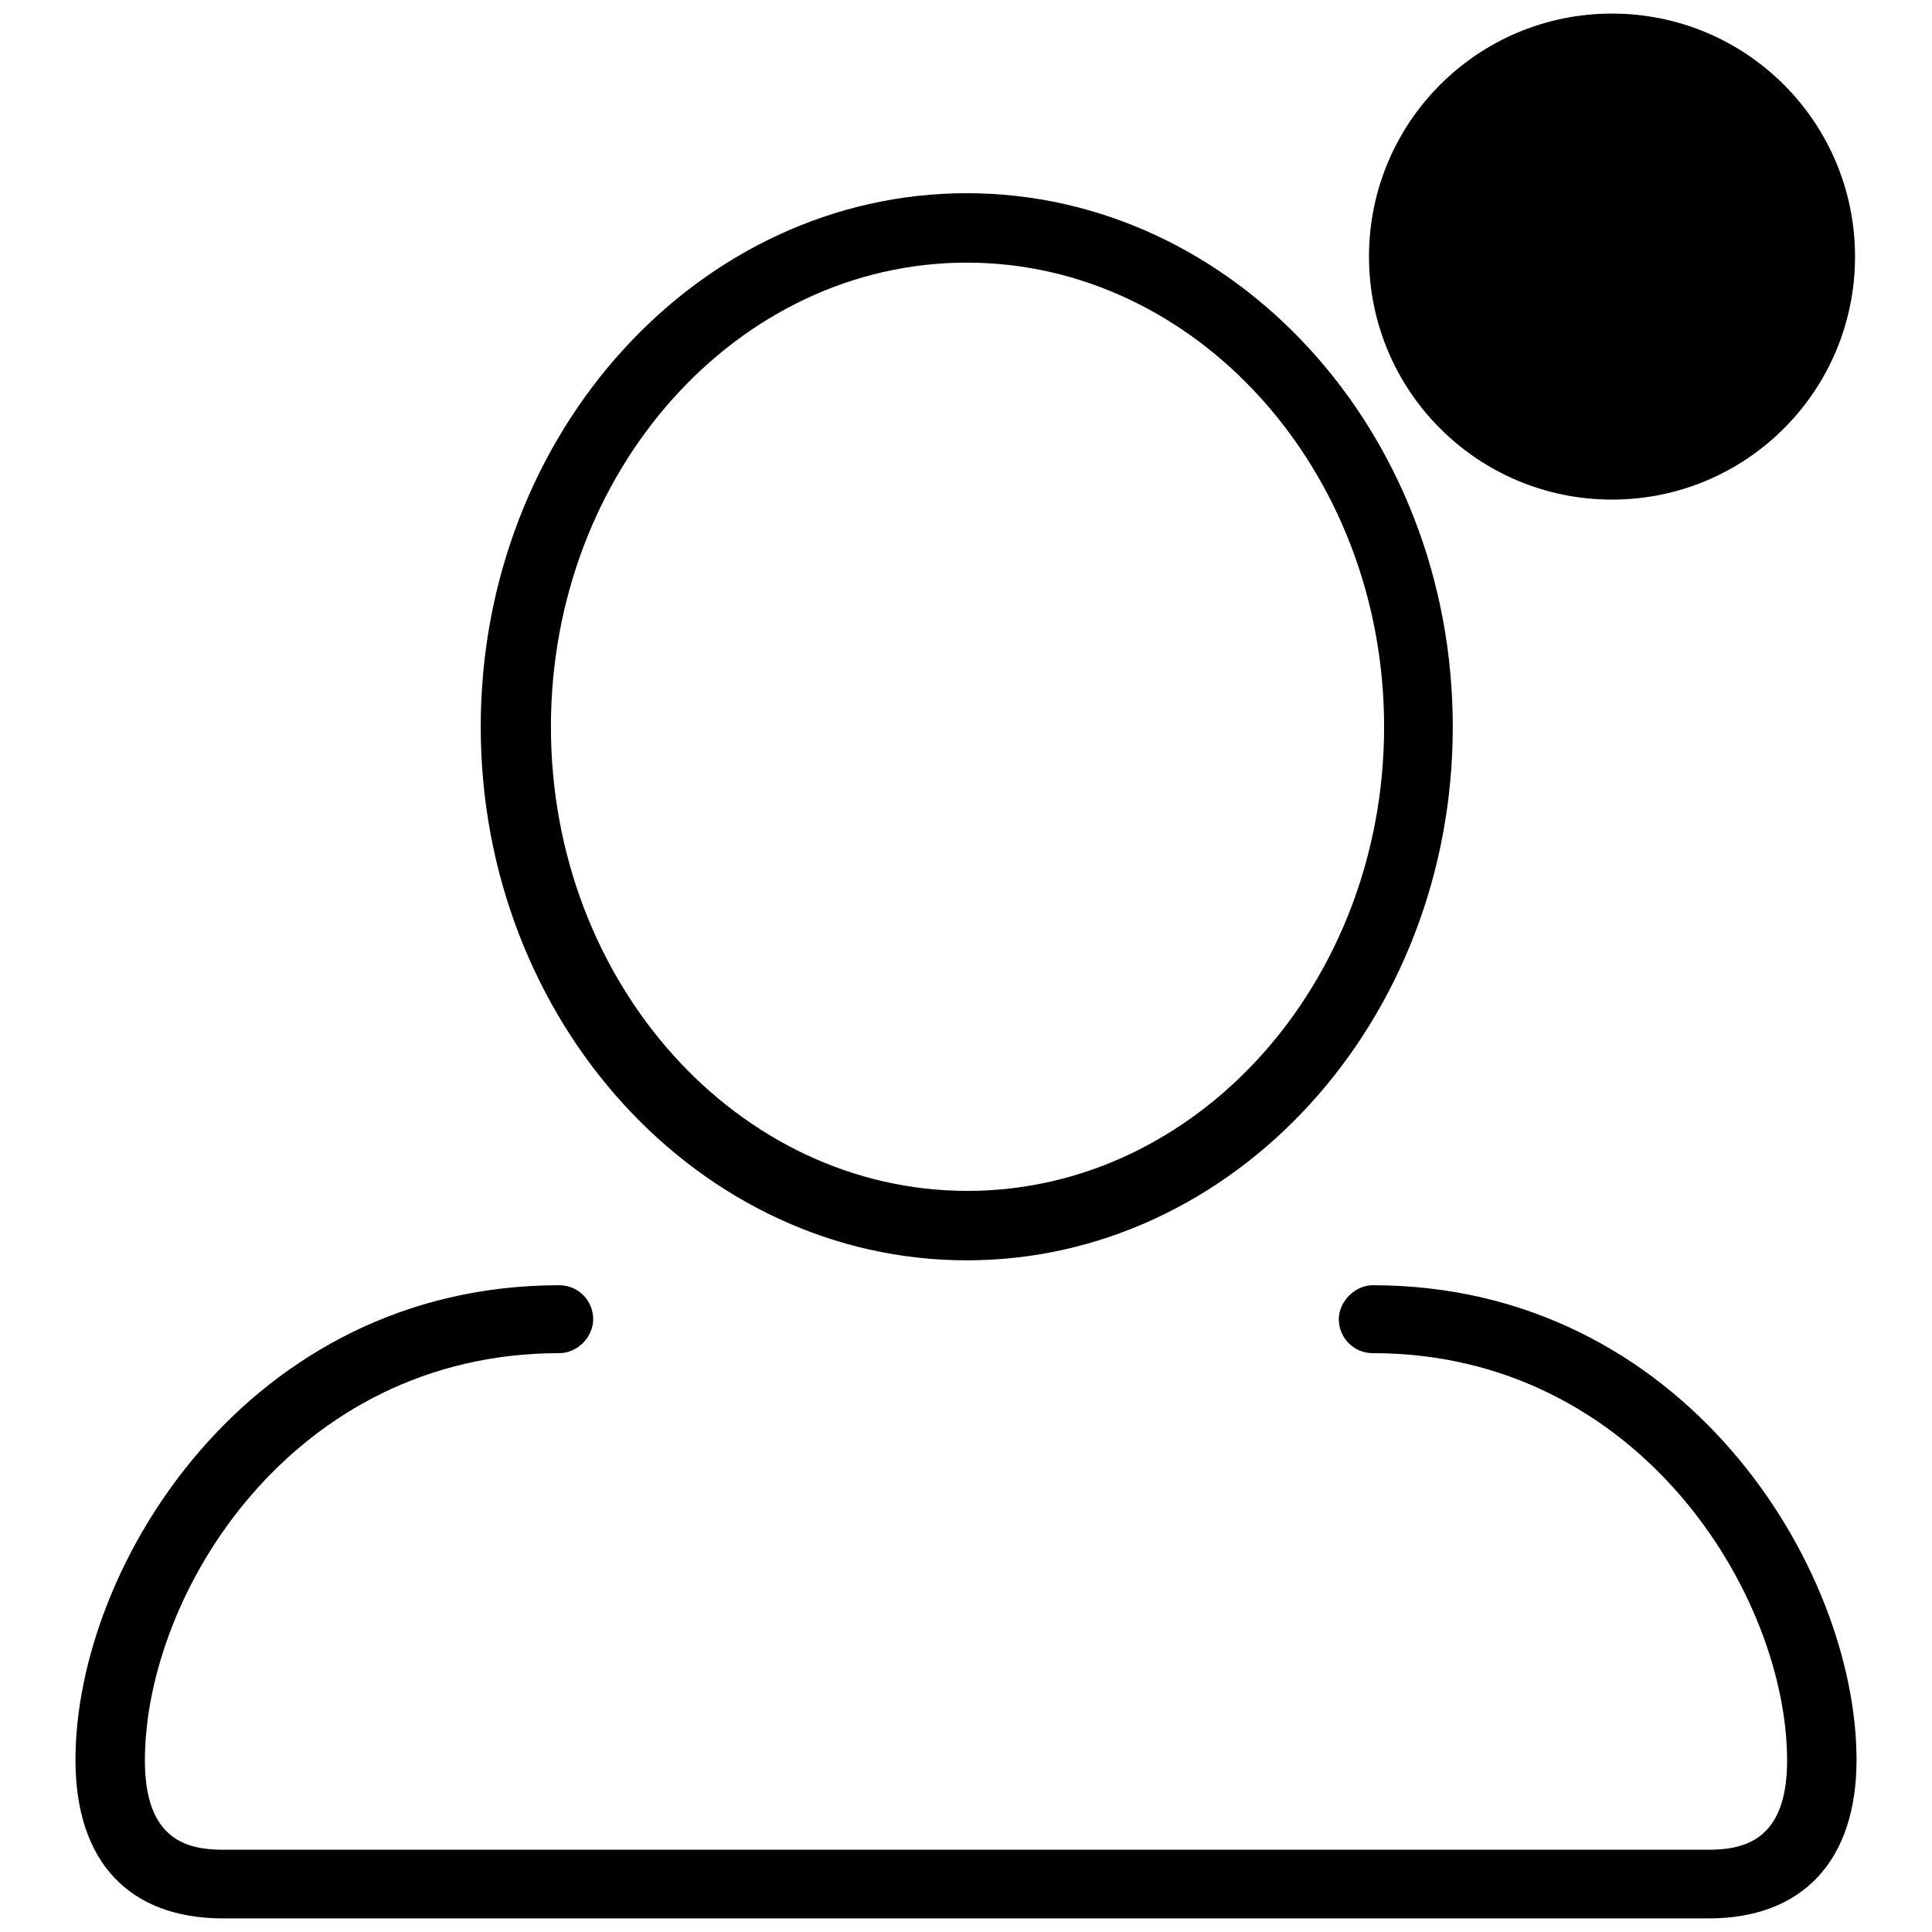
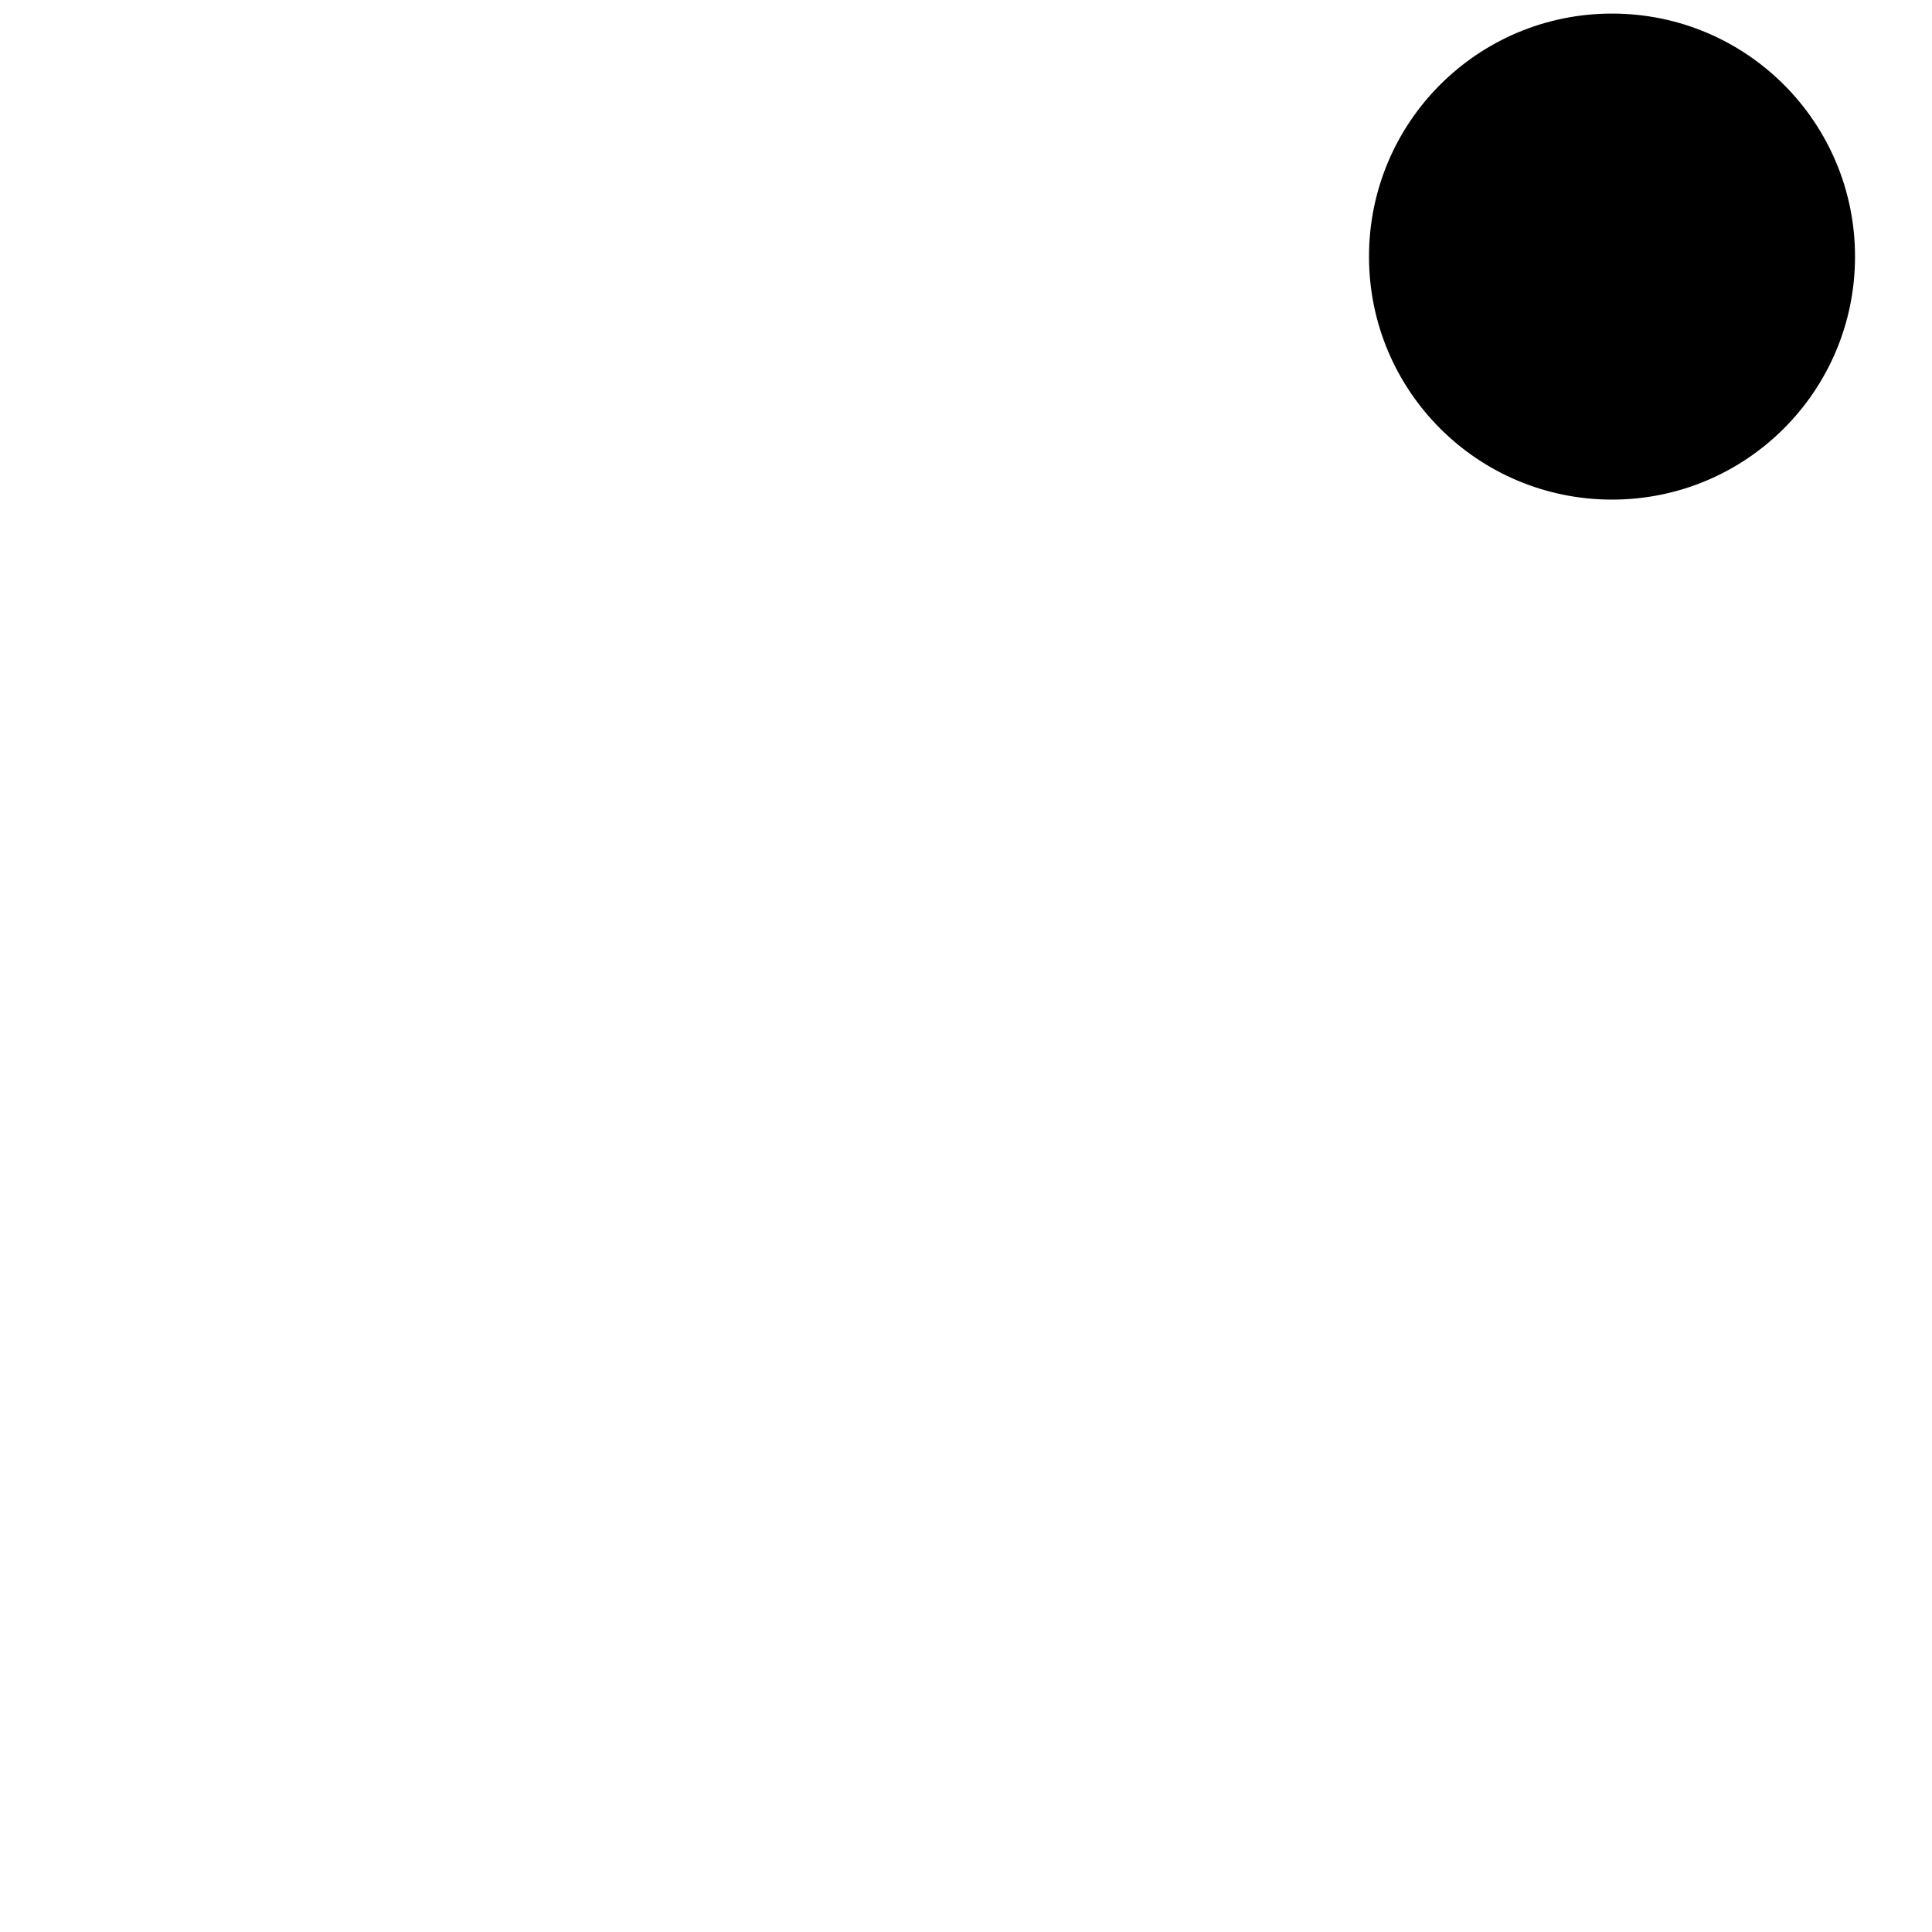
<svg xmlns="http://www.w3.org/2000/svg" version="1.1" x="0px" y="0px" viewBox="0 0 256 256" enable-background="new 0 0 256 256" xml:space="preserve">
  <g>
    <g>
-       <path fill="#000000" d="M226.4,254.2H29.6c-12.5,0-19.6-7.5-19.6-21c0-25.7,22.9-62.9,64.1-62.9c2.6,0,4.5,2.1,4.5,4.5c0,2.4-2.1,4.5-4.5,4.5c-35.3,0-54.9,31.8-54.9,54c0,10.6,5.7,11.8,10.4,11.8h196.8c4.9,0,10.4-1.4,10.4-11.8c0-21.9-19.6-54-54.9-54c-2.6,0-4.5-2.1-4.5-4.5c0-2.3,2.1-4.5,4.5-4.5c41.2,0,64.1,37.3,64.1,62.9C246,246.5,238.9,254.2,226.4,254.2L226.4,254.2z" />
-       <path fill="#000000" d="M128.1,167c-35.4,0-64.4-31.6-64.4-70.7s29-70.7,64.4-70.7c35.4,0,64.4,31.6,64.4,70.7S163.5,167,128.1,167L128.1,167z M128.1,34.8C97.7,34.8,73,62.4,73,96.3c0,34,24.8,61.5,55.2,61.5c30.4,0,55.2-27.6,55.2-61.5S158.5,34.8,128.1,34.8L128.1,34.8z" />
      <path fill="#000000" d="M181.4,34c0,17.8,14.4,32.2,32.2,32.2c17.8,0,32.2-14.4,32.2-32.2c0-17.8-14.4-32.2-32.2-32.2C195.8,1.8,181.4,16.2,181.4,34z" />
    </g>
  </g>
</svg>